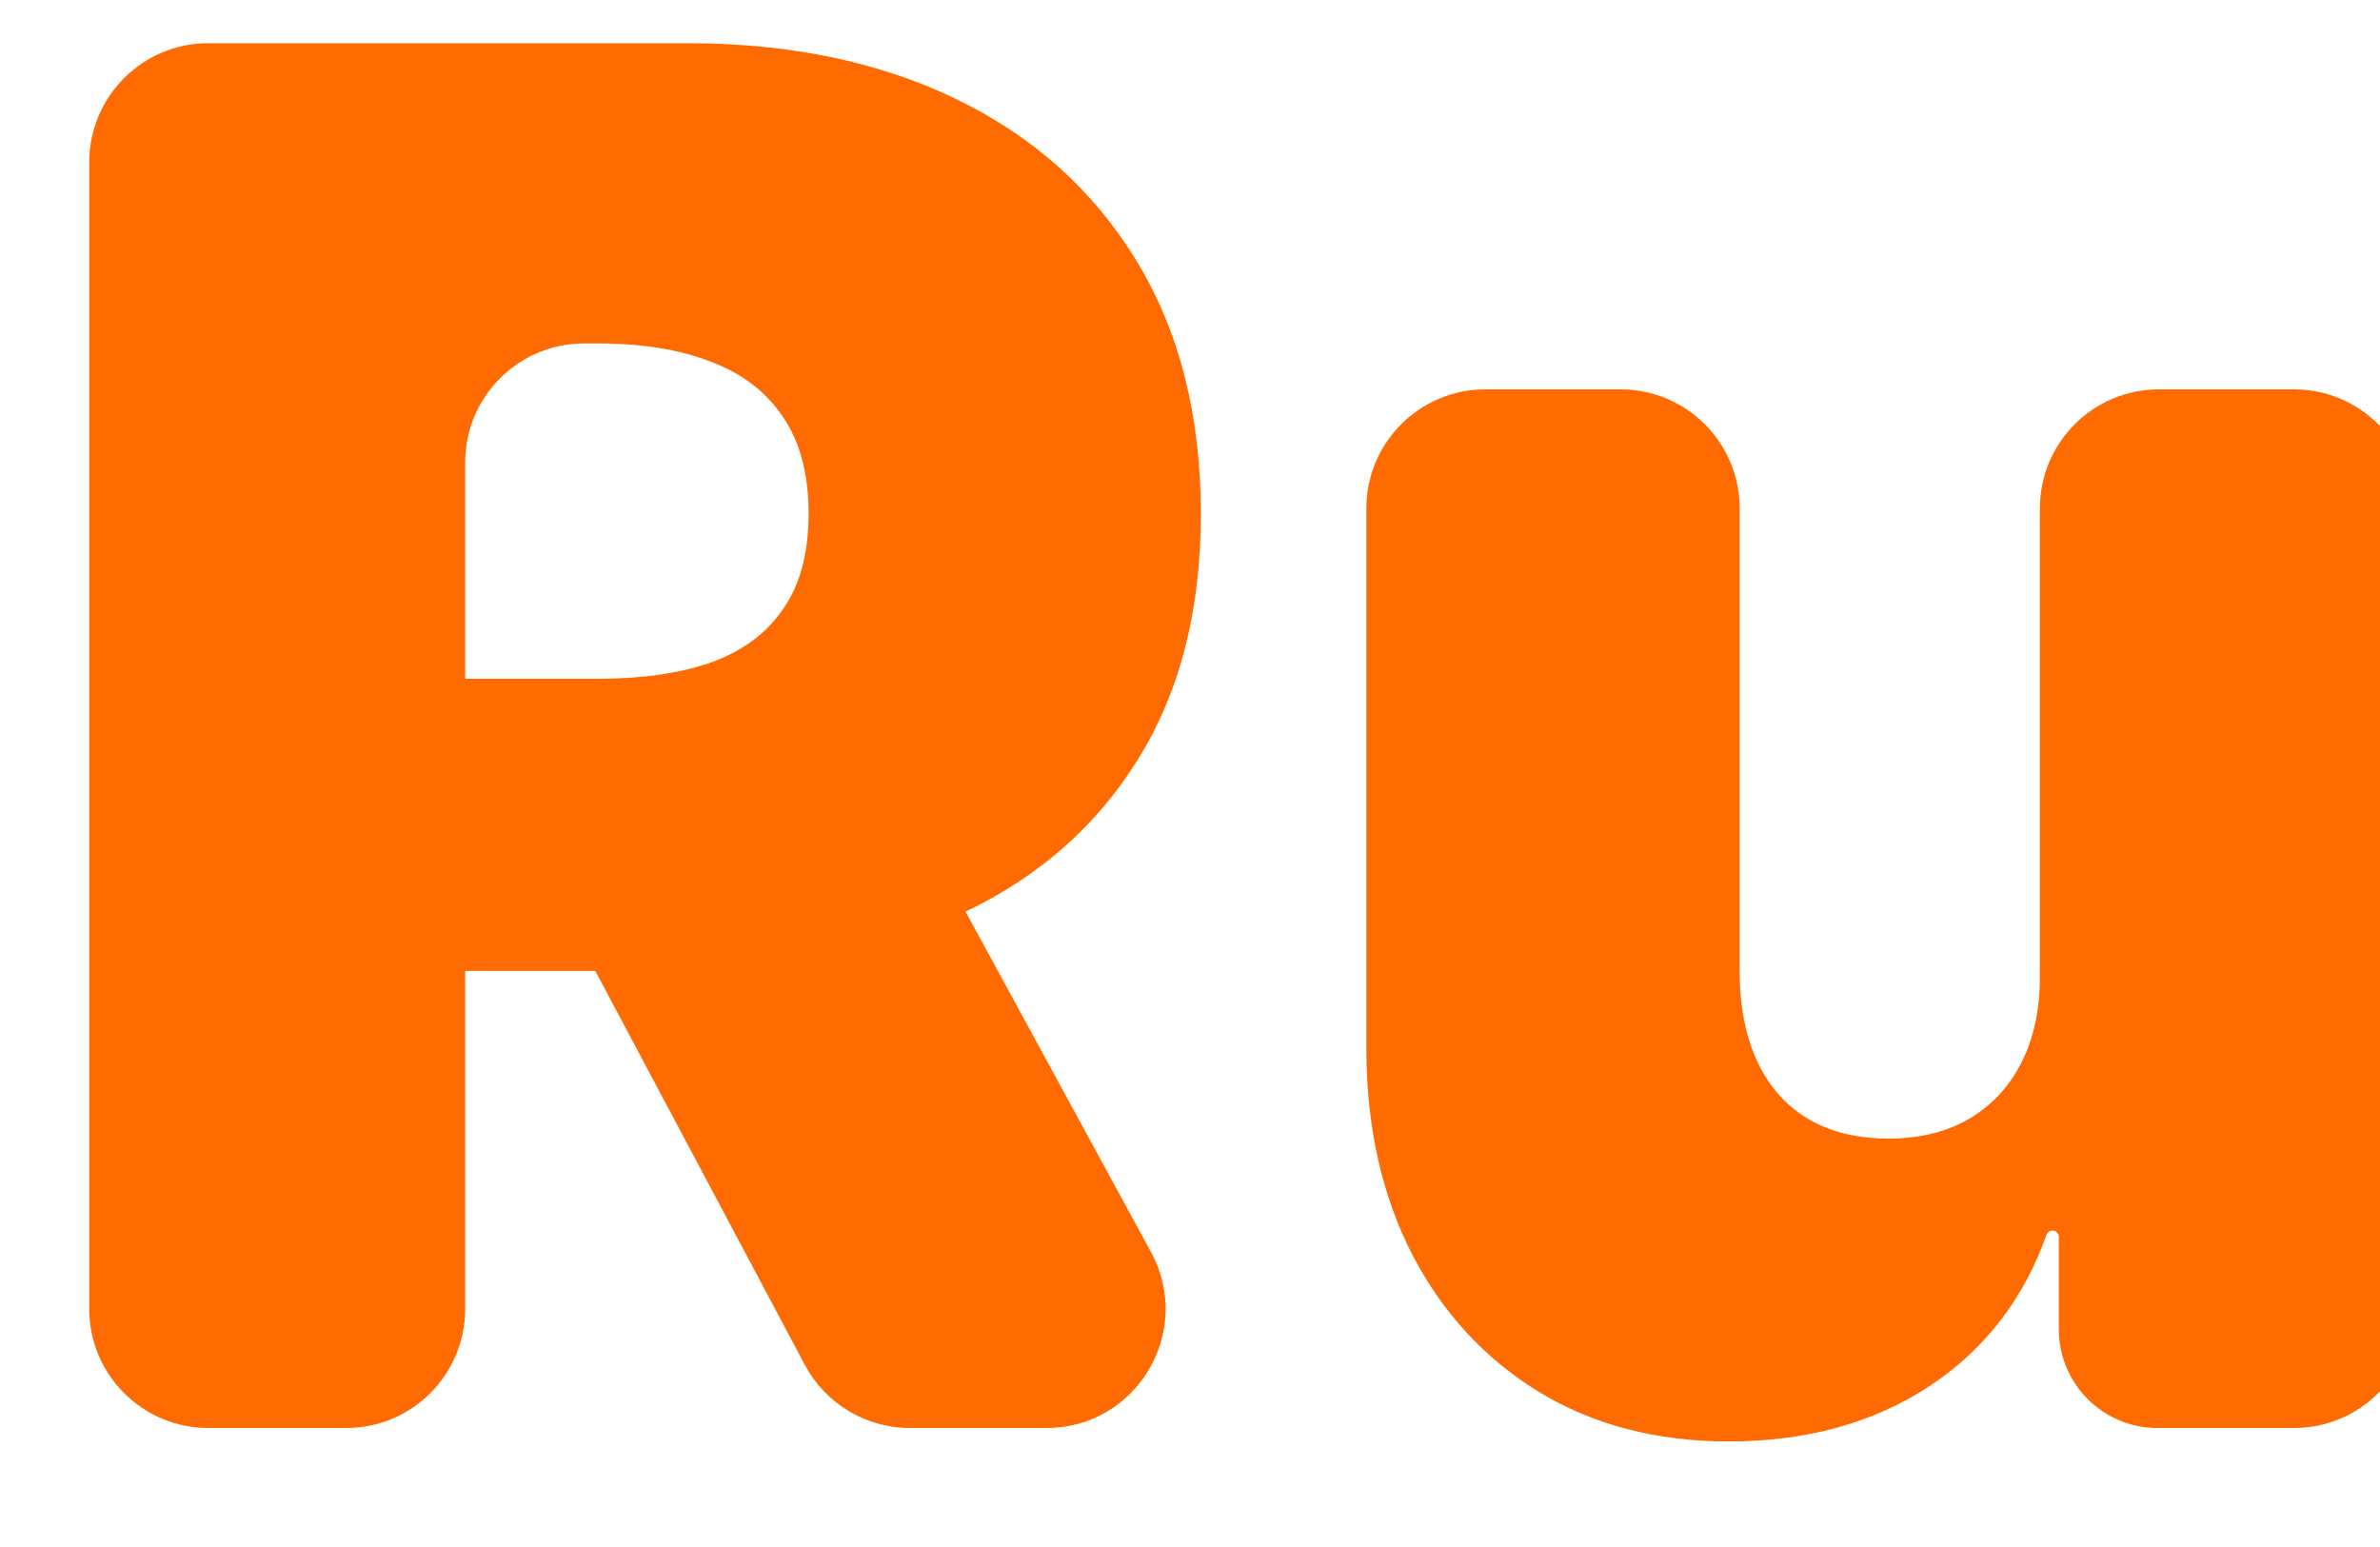
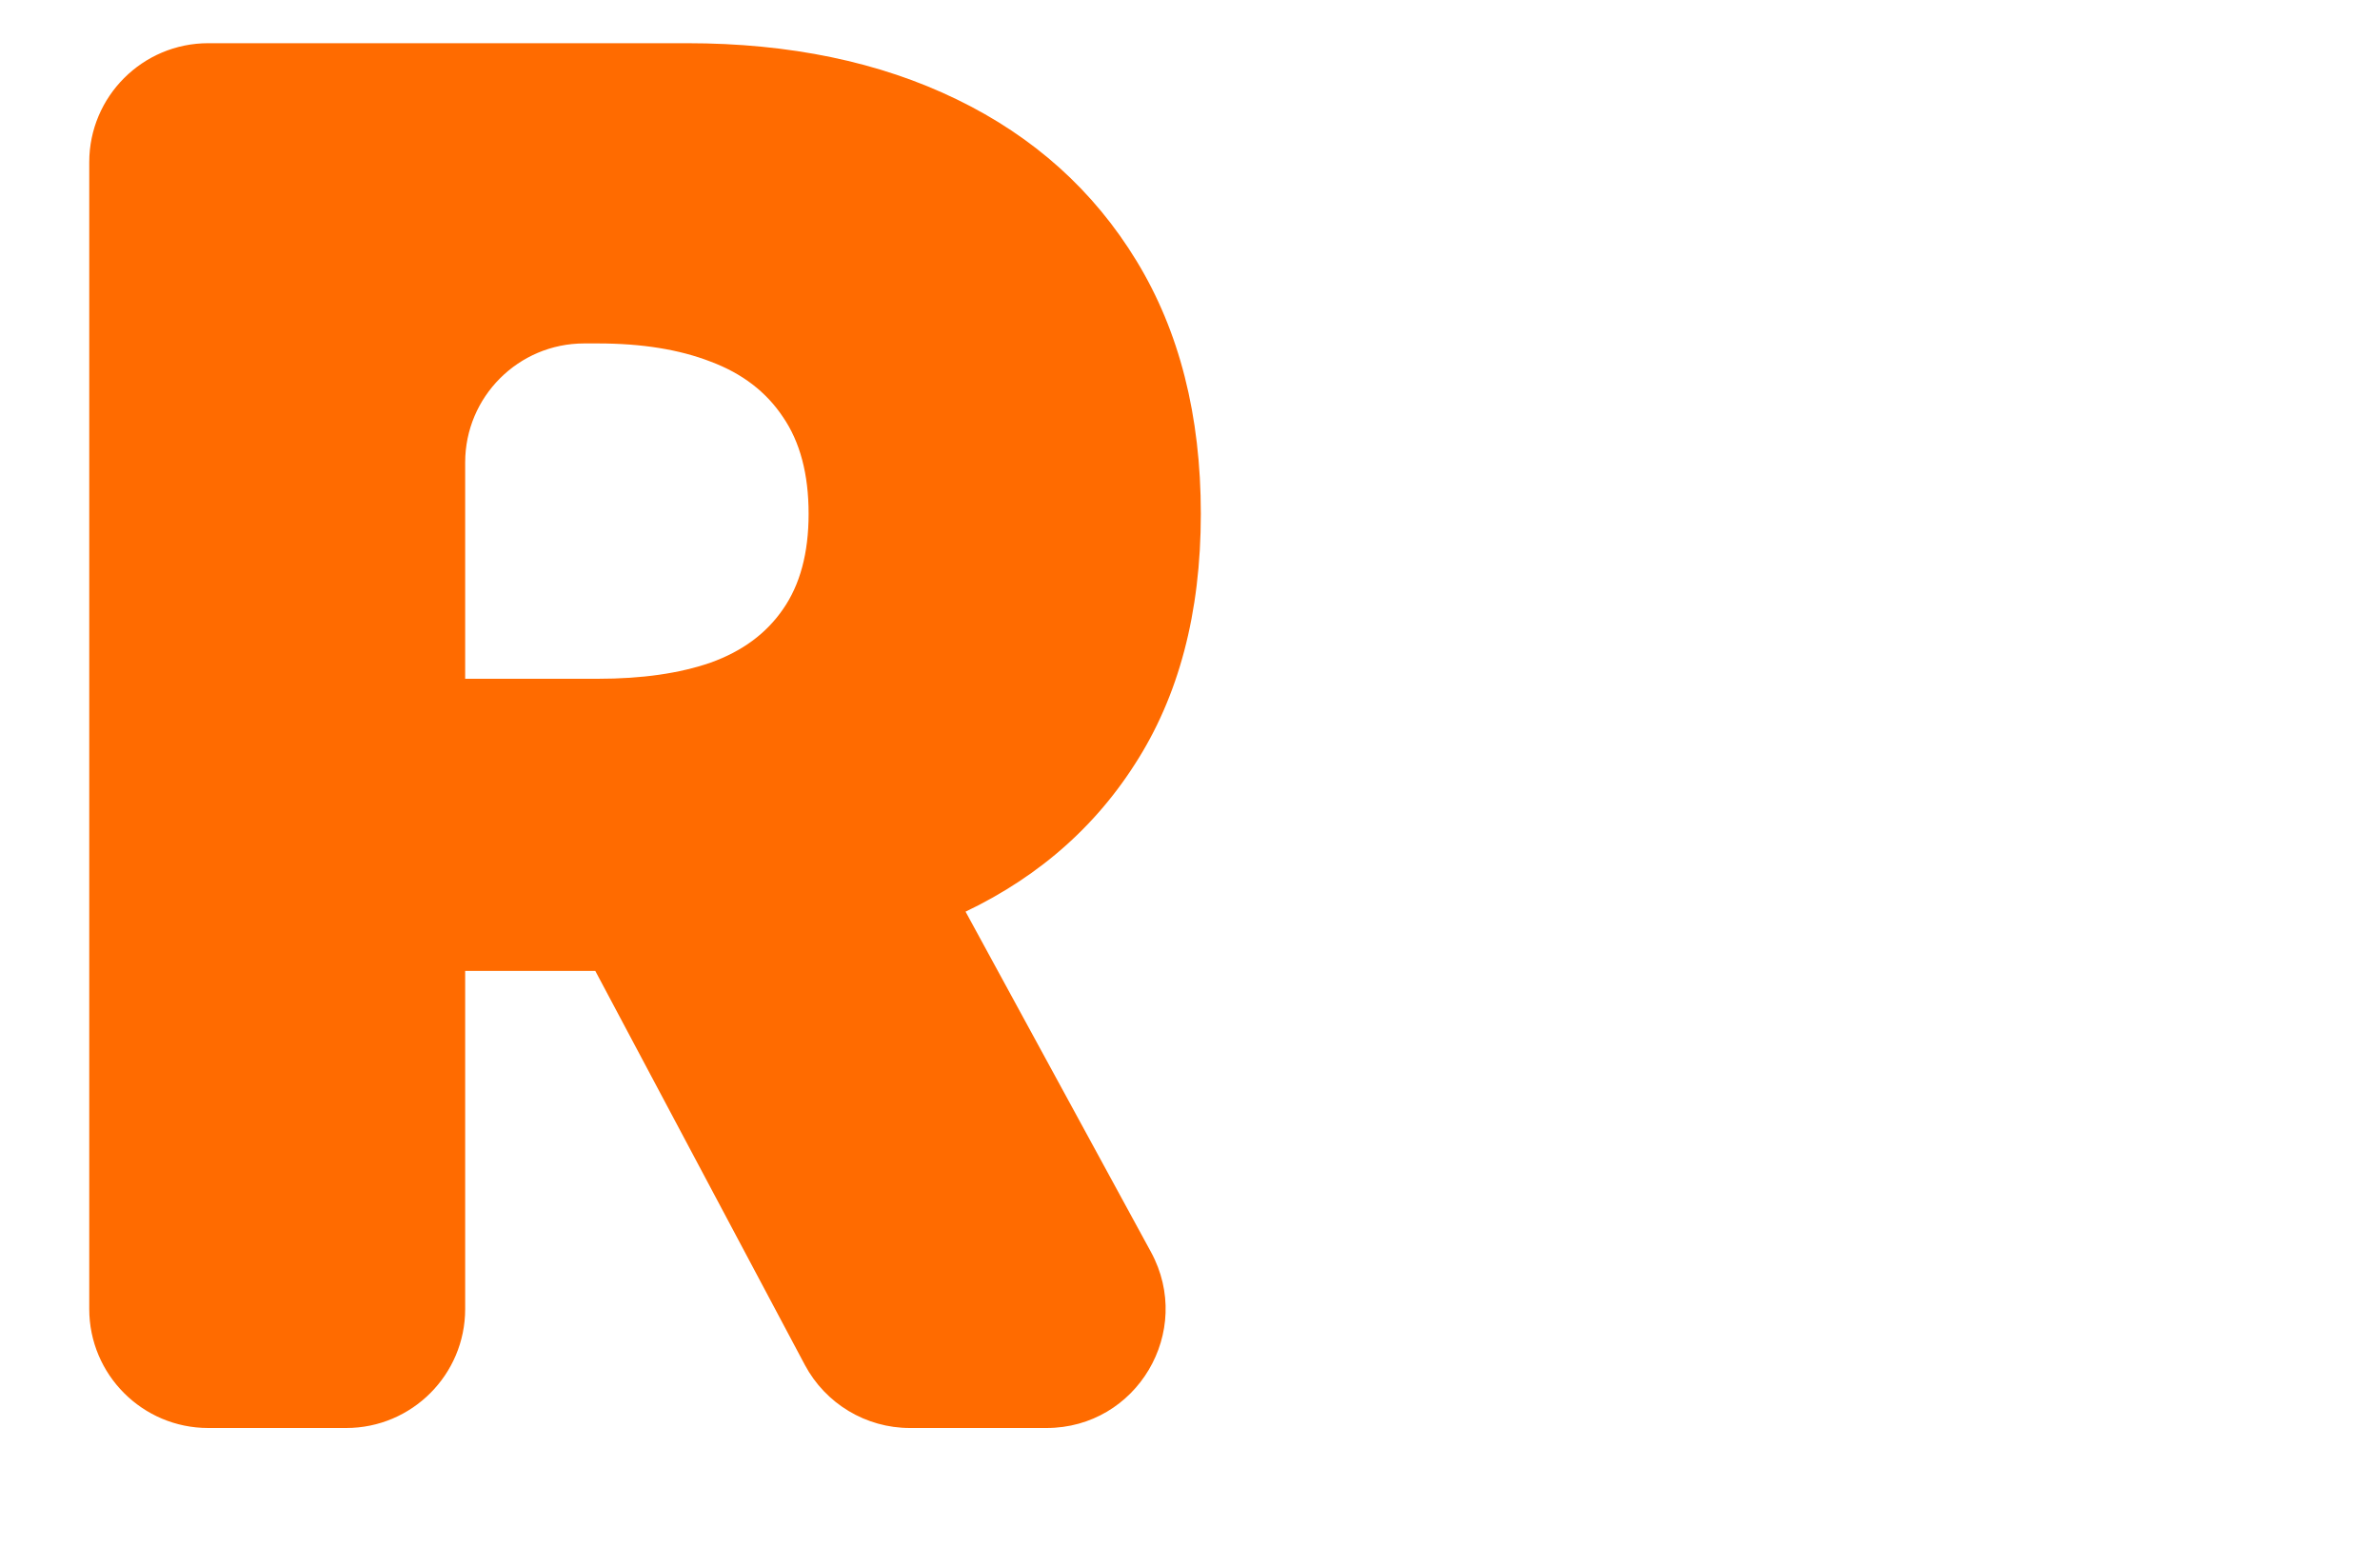
<svg xmlns="http://www.w3.org/2000/svg" width="20" height="13" viewBox="0 0 20 13" fill="none">
-   <path d="M17.142 8.182V4.272C17.142 3.72 17.589 3.272 18.142 3.272H19.278C19.83 3.272 20.278 3.72 20.278 4.272V11C20.278 11.552 19.83 12 19.278 12H18.13C17.672 12 17.301 11.628 17.301 11.17V10.394C17.301 10.364 17.277 10.341 17.248 10.341C17.225 10.341 17.205 10.355 17.197 10.377C17.006 10.916 16.679 11.34 16.215 11.648C15.742 11.958 15.179 12.113 14.528 12.113C13.918 12.113 13.384 11.973 12.926 11.693C12.471 11.413 12.117 11.026 11.863 10.534C11.613 10.041 11.486 9.477 11.482 8.841V4.272C11.482 3.72 11.93 3.272 12.482 3.272H13.619C14.171 3.272 14.619 3.72 14.619 4.272V8.182C14.623 8.613 14.732 8.952 14.948 9.199C15.168 9.445 15.475 9.568 15.869 9.568C16.13 9.568 16.355 9.513 16.545 9.403C16.738 9.29 16.886 9.13 16.988 8.926C17.094 8.718 17.145 8.469 17.142 8.182Z" fill="#FF6B00" />
  <path d="M1.75 12C1.198 12 0.75 11.552 0.75 11V1.363C0.75 0.811 1.198 0.363 1.75 0.363H5.773C6.636 0.363 7.392 0.52 8.04 0.835C8.688 1.149 9.191 1.602 9.551 2.193C9.911 2.784 10.091 3.492 10.091 4.318C10.091 5.151 9.905 5.854 9.534 6.426C9.167 6.998 8.65 7.43 7.983 7.721C7.32 8.013 6.545 8.159 5.659 8.159H3.659C3.107 8.159 2.659 7.711 2.659 7.159V6.704C2.659 6.152 3.107 5.704 3.659 5.704H5.023C5.394 5.704 5.71 5.659 5.972 5.568C6.237 5.473 6.439 5.324 6.58 5.119C6.723 4.914 6.795 4.647 6.795 4.318C6.795 3.984 6.723 3.714 6.58 3.505C6.439 3.293 6.237 3.138 5.972 3.039C5.71 2.937 5.394 2.886 5.023 2.886H4.909C4.357 2.886 3.909 3.334 3.909 3.886V11C3.909 11.552 3.461 12 2.909 12H1.75ZM6.974 6.659C7.34 6.659 7.677 6.859 7.852 7.18L9.672 10.521C10.035 11.188 9.553 12 8.794 12H7.646C7.277 12 6.937 11.796 6.763 11.469L4.986 8.128C4.632 7.462 5.115 6.659 5.869 6.659H6.974Z" fill="#FF6B00" />
</svg>